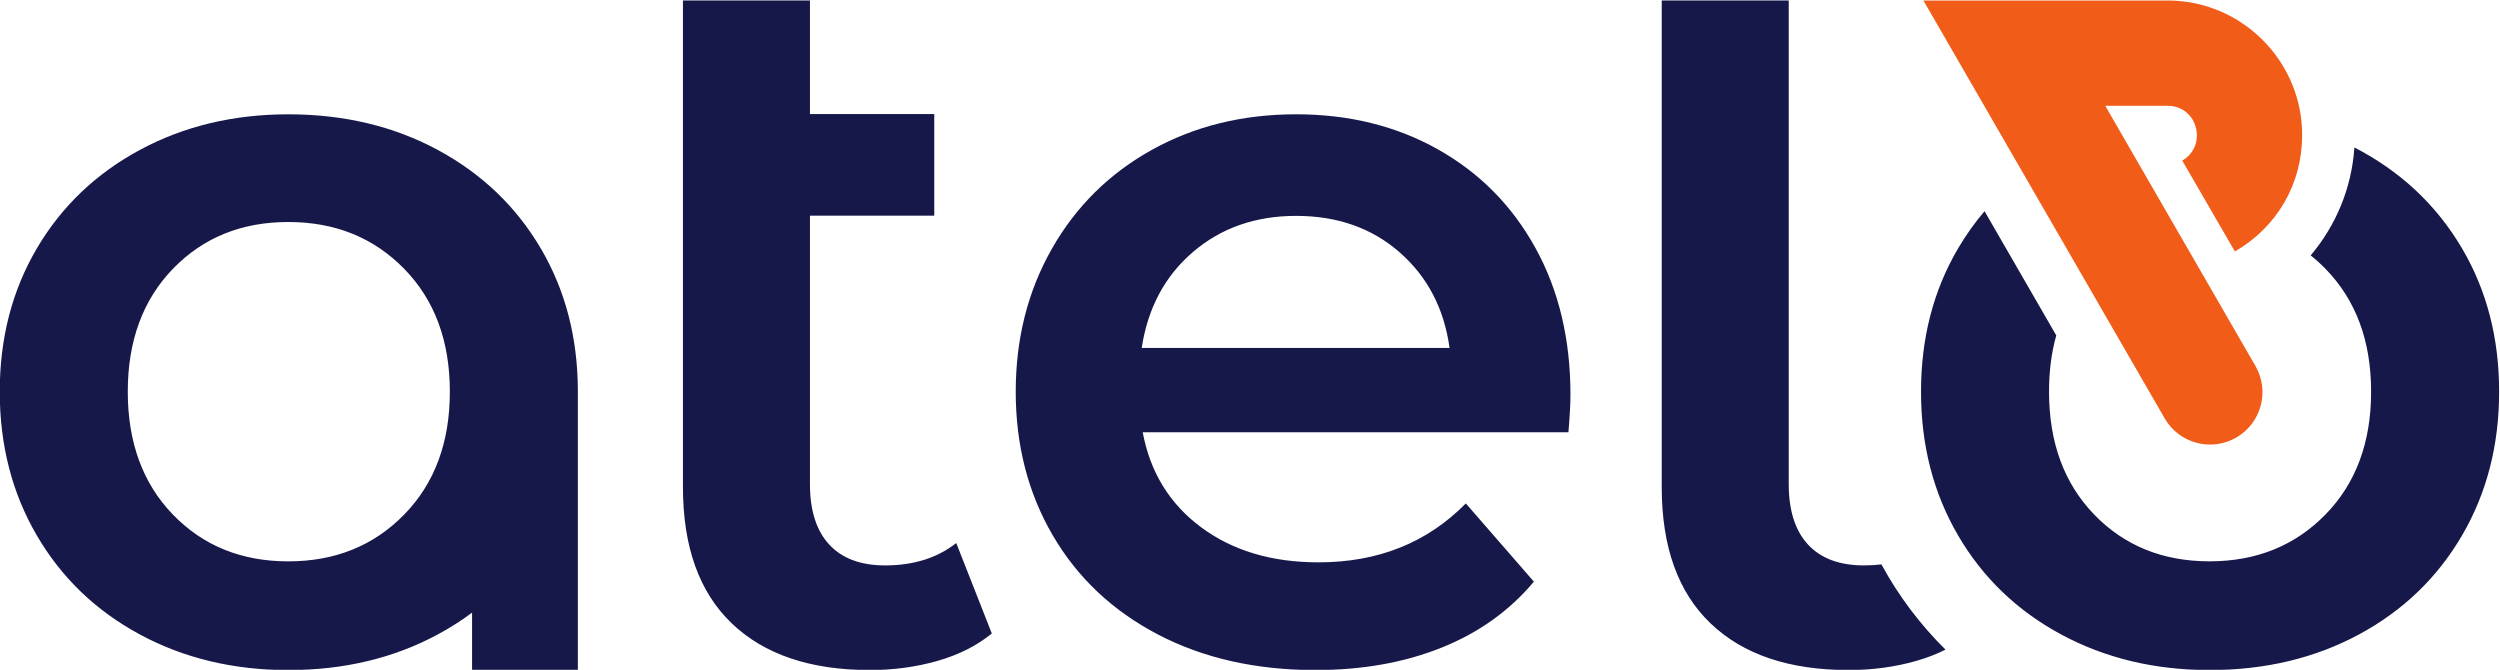
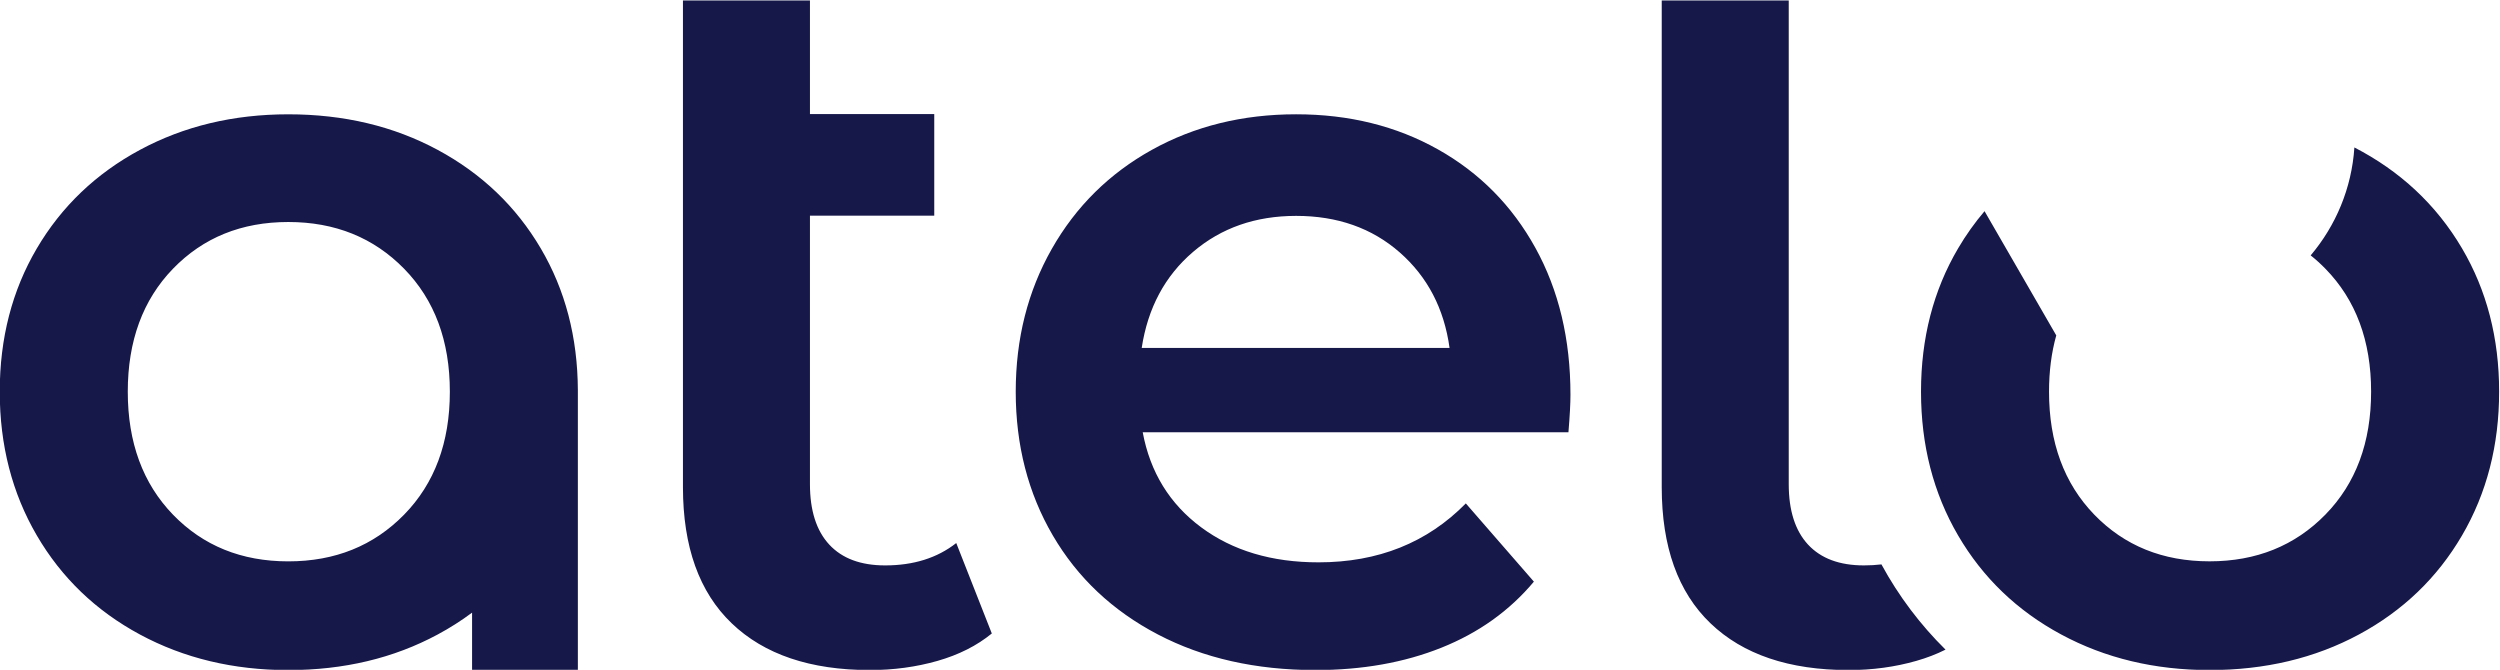
<svg xmlns="http://www.w3.org/2000/svg" xmlns:ns1="http://sodipodi.sourceforge.net/DTD/sodipodi-0.dtd" xmlns:ns2="http://www.inkscape.org/namespaces/inkscape" version="1.1" id="svg825" xml:space="preserve" width="626.307" height="167.796" viewBox="0 0 626.307 167.796" ns1:docname="logo.svg" ns2:version="0.92.2 (5c3e80d, 2017-08-06)">
  <defs id="defs829" />
  <ns1:namedview pagecolor="#ffffff" bordercolor="#666666" borderopacity="1" objecttolerance="10" gridtolerance="10" guidetolerance="10" ns2:pageopacity="0" ns2:pageshadow="2" ns2:window-width="1920" ns2:window-height="1017" id="namedview827" showgrid="false" fit-margin-top="0" fit-margin-left="0" fit-margin-right="0" fit-margin-bottom="0" ns2:zoom="0.29734126" ns2:cx="313.15357" ns2:cy="83.898138" ns2:window-x="-8" ns2:window-y="140" ns2:window-maximized="1" ns2:current-layer="g833" />
  <g id="g833" ns2:groupmode="layer" ns2:label="atelo - logo - kolor - CMYK" transform="matrix(1.333,0,0,-1.333,-248.106,480.749)">
    <g id="g835">
      <path d="m 551.765,238.56 c -1.686,-0.846 -3.52,-1.552 -5.503,-2.118 -4.008,-1.145 -8.242,-1.719 -12.697,-1.719 -11.203,0 -19.86,2.928 -25.971,8.786 -6.108,5.855 -9.164,14.384 -9.164,25.588 0,30.489 0,60.976 0,91.465 h 23.87 c 0,-30.298 0,-60.595 0,-90.893 0,-4.96 1.209,-8.754 3.627,-11.363 2.416,-2.609 5.921,-3.915 10.501,-3.915 1.138,0 2.237,0.063 3.294,0.19 3.215,-5.927 7.285,-11.322 12.044,-16.021 z m -179.238,3.037 c -2.8,-2.29 -6.205,-4.009 -10.216,-5.155 -4.009,-1.144 -8.242,-1.718 -12.697,-1.718 -11.203,0 -19.86,2.927 -25.971,8.785 -6.109,5.855 -9.164,14.384 -9.164,25.587 0,30.489 0,60.977 0,91.466 h 23.869 V 339.212 H 361.709 V 320.116 h -23.362 v -50.448 c 0,-4.962 1.209,-8.754 3.627,-11.363 2.416,-2.609 5.92,-3.915 10.501,-3.915 5.348,0 9.803,1.402 13.368,4.202 z m 108.751,44.874 c 0,-1.653 -0.126,-4.009 -0.381,-7.064 h -80.009 c 1.402,-7.511 5.061,-13.462 10.981,-17.855 5.918,-4.39 13.272,-6.587 22.054,-6.587 11.203,0 20.432,3.69 27.687,11.075 l 12.794,-14.703 c -4.583,-5.476 -10.376,-9.613 -17.377,-12.412 -7.001,-2.802 -14.893,-4.202 -23.676,-4.202 -11.203,0 -21.07,2.228 -29.599,6.683 -8.529,4.455 -15.116,10.662 -19.764,18.617 -4.646,7.957 -6.968,16.964 -6.968,27.021 0,9.929 2.259,18.871 6.777,26.828 4.52,7.957 10.788,14.162 18.808,18.617 8.02,4.455 17.058,6.683 27.115,6.683 9.931,0 18.811,-2.196 26.637,-6.586 7.829,-4.393 13.94,-10.566 18.333,-18.524 4.392,-7.957 6.586,-17.152 6.586,-27.593 z m -51.557,33.608 c -7.636,0 -14.097,-2.259 -19.38,-6.777 -5.283,-4.52 -8.498,-10.535 -9.644,-18.046 h 57.858 c -1.018,7.383 -4.137,13.366 -9.355,17.949 -5.22,4.583 -11.713,6.874 -19.479,6.874 z m 171.667,-85.355 c -10.31,0 -19.604,2.228 -27.878,6.683 -8.276,4.454 -14.735,10.662 -19.383,18.617 -4.646,7.958 -6.968,16.964 -6.968,27.021 0,10.057 2.322,19.03 6.968,26.925 1.475,2.504 3.133,4.837 4.973,6.995 l 13.479,-23.347 c -0.906,-3.228 -1.36,-6.753 -1.36,-10.572 0,-9.547 2.832,-17.249 8.496,-23.107 5.667,-5.855 12.891,-8.782 21.673,-8.782 8.785,0 16.04,2.927 21.77,8.782 5.727,5.858 8.592,13.559 8.592,23.107 0,9.548 -2.865,17.25 -8.592,23.105 -0.885,0.905 -1.807,1.74 -2.766,2.505 4.704,5.566 7.709,12.594 8.216,20.285 8.521,-4.393 15.36,-10.694 20.233,-18.97 4.648,-7.894 6.97,-16.868 6.97,-26.925 0,-10.057 -2.321,-19.063 -6.97,-27.021 -4.647,-7.955 -11.108,-14.163 -19.38,-18.617 -8.276,-4.455 -17.634,-6.683 -28.072,-6.683 z m -361.08,-0.006 c -10.31,0 -19.604,2.228 -27.878,6.683 -8.275,4.454 -14.735,10.662 -19.383,18.617 -4.645,7.957 -6.968,16.964 -6.968,27.021 0,10.057 2.322,19.03 6.968,26.925 4.648,7.893 11.107,14.066 19.383,18.522 8.274,4.455 17.568,6.682 27.878,6.682 10.439,0 19.795,-2.227 28.072,-6.682 8.273,-4.455 14.734,-10.629 19.38,-18.522 4.601,-7.813 6.922,-16.684 6.969,-26.616 h 8e-4 v -0.309 -52.324 H 274.847 v 10.799 c -2.016,-1.506 -4.171,-2.877 -6.467,-4.112 -8.276,-4.455 -17.633,-6.683 -28.072,-6.683 z m 0,20.432 c 8.785,0 16.04,2.927 21.77,8.782 5.727,5.858 8.592,13.559 8.592,23.107 0,9.548 -2.865,17.25 -8.592,23.105 -5.729,5.855 -12.984,8.785 -21.77,8.785 -8.782,0 -16.006,-2.93 -21.673,-8.785 -5.664,-5.855 -8.495,-13.557 -8.495,-23.105 0,-9.547 2.831,-17.249 8.495,-23.107 5.666,-5.855 12.89,-8.782 21.673,-8.782" style="fill:#17184a;fill-opacity:1;fill-rule:nonzero;stroke:none" id="path837" ns2:connector-curvature="0" />
-       <path d="m 593.5,360.558 c 13.929,0 25.291,-11.358 25.291,-25.294 0,-9.204 -4.724,-17.298 -12.643,-21.872 l -9.893,17.079 c 4.794,2.768 2.97,10.293 -2.751,10.293 h -11.717 l 28.236,-48.909 c 2.71,-4.716 1.083,-10.737 -3.633,-13.447 -4.716,-2.71 -10.737,-1.084 -13.447,3.633 l -45.33,78.517 z" style="fill:#f25c19;fill-opacity:1;fill-rule:nonzero;stroke:none" id="path839" ns2:connector-curvature="0" />
    </g>
  </g>
</svg>